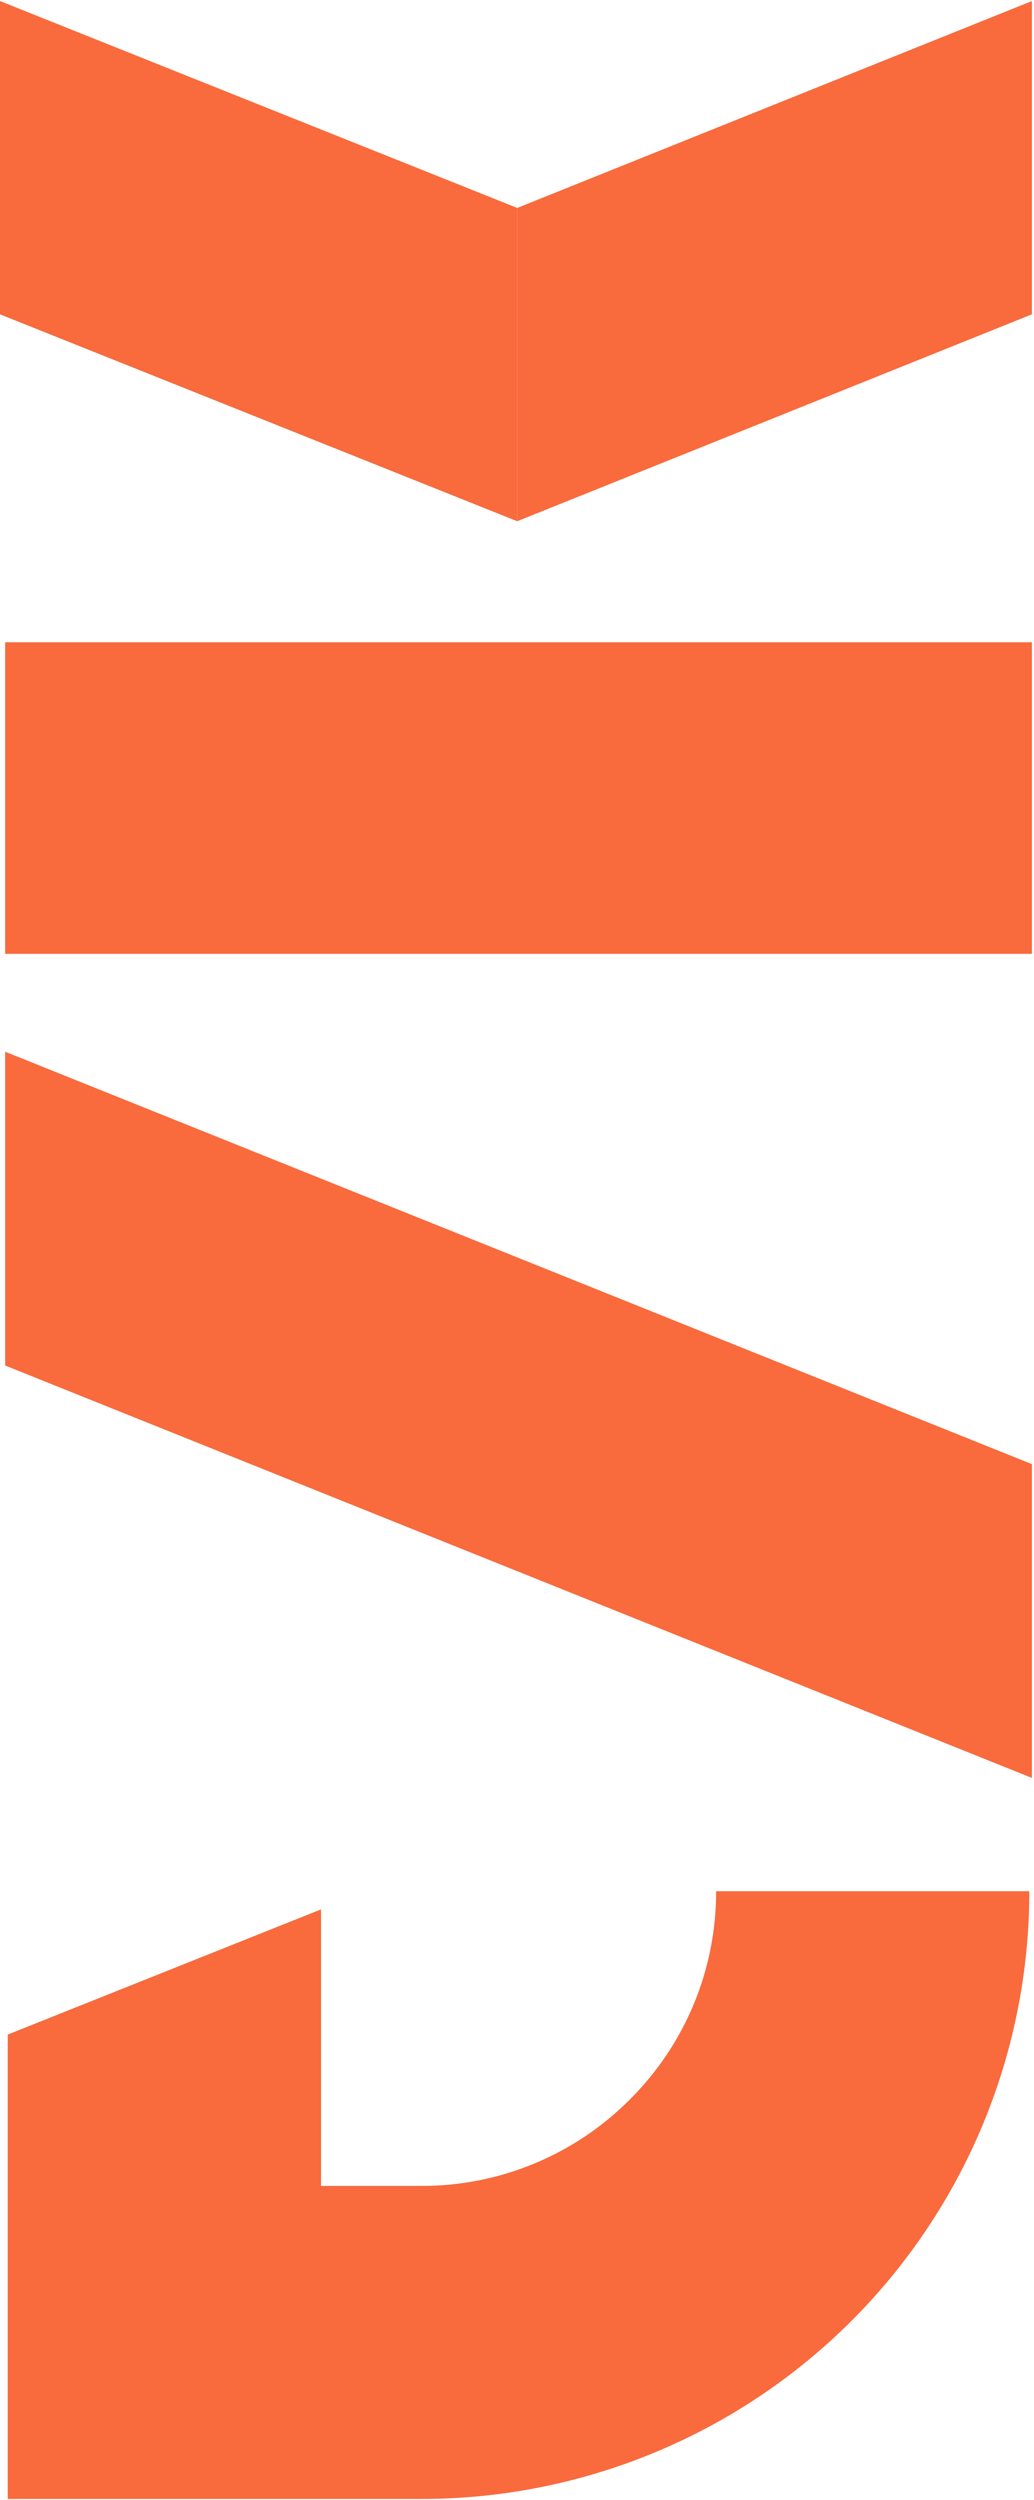
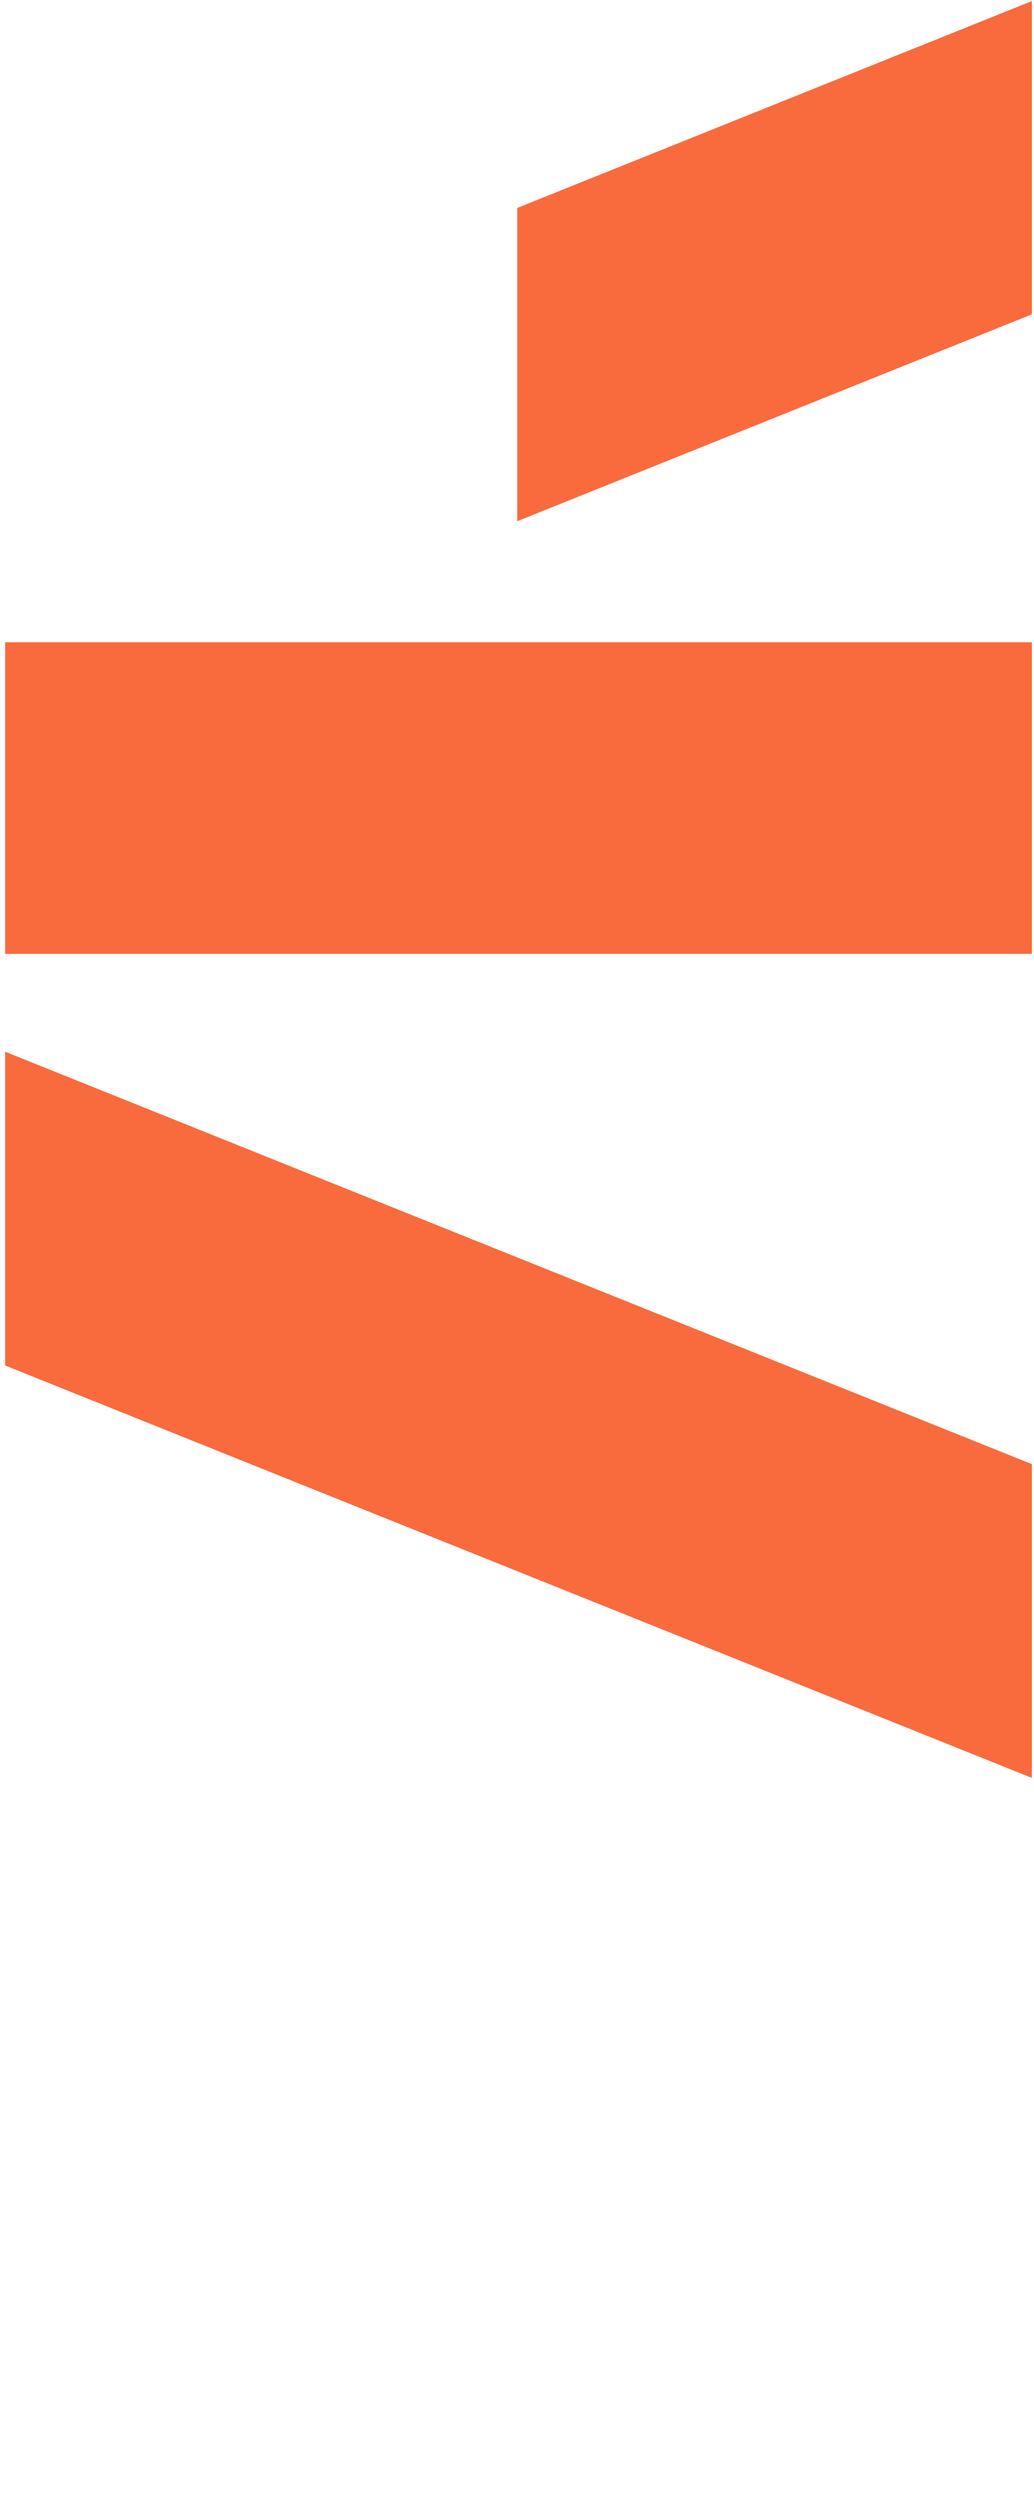
<svg xmlns="http://www.w3.org/2000/svg" width="387" height="935" viewBox="0 0 387 935" fill="none">
  <path d="M386.207 356.742L386.207 240.206L1.926 240.206L1.926 356.742L386.207 356.742Z" fill="#F96A3D" />
  <path d="M1.927 393.341L1.927 510.696L386.208 664.937L386.208 547.582L1.927 393.341Z" fill="#F96A3D" />
-   <path d="M235.683 785.252C225.454 795.521 213.286 803.662 199.884 809.203C186.482 814.744 172.112 817.576 157.606 817.533L120.147 817.533L120.147 714.1L2.89 760.927L2.89 934.608L157.588 934.608C187.489 934.628 217.101 928.763 244.73 917.347C272.359 905.932 297.463 889.19 318.606 868.08C339.75 846.97 356.518 821.906 367.953 794.32C379.387 766.735 385.263 737.169 385.244 707.314L268.022 707.314C268.061 721.795 265.222 736.139 259.671 749.517C254.12 762.895 245.966 775.041 235.683 785.252Z" fill="#F96A3D" />
  <path d="M386.208 0.392L193.586 77.773L193.586 194.94L386.208 117.558L386.208 0.392Z" fill="#F96A3D" />
-   <path d="M-8.50397e-06 0.392L193.585 77.773L193.585 194.94L-3.38247e-06 117.558L-8.50397e-06 0.392Z" fill="#F96A3D" />
</svg>